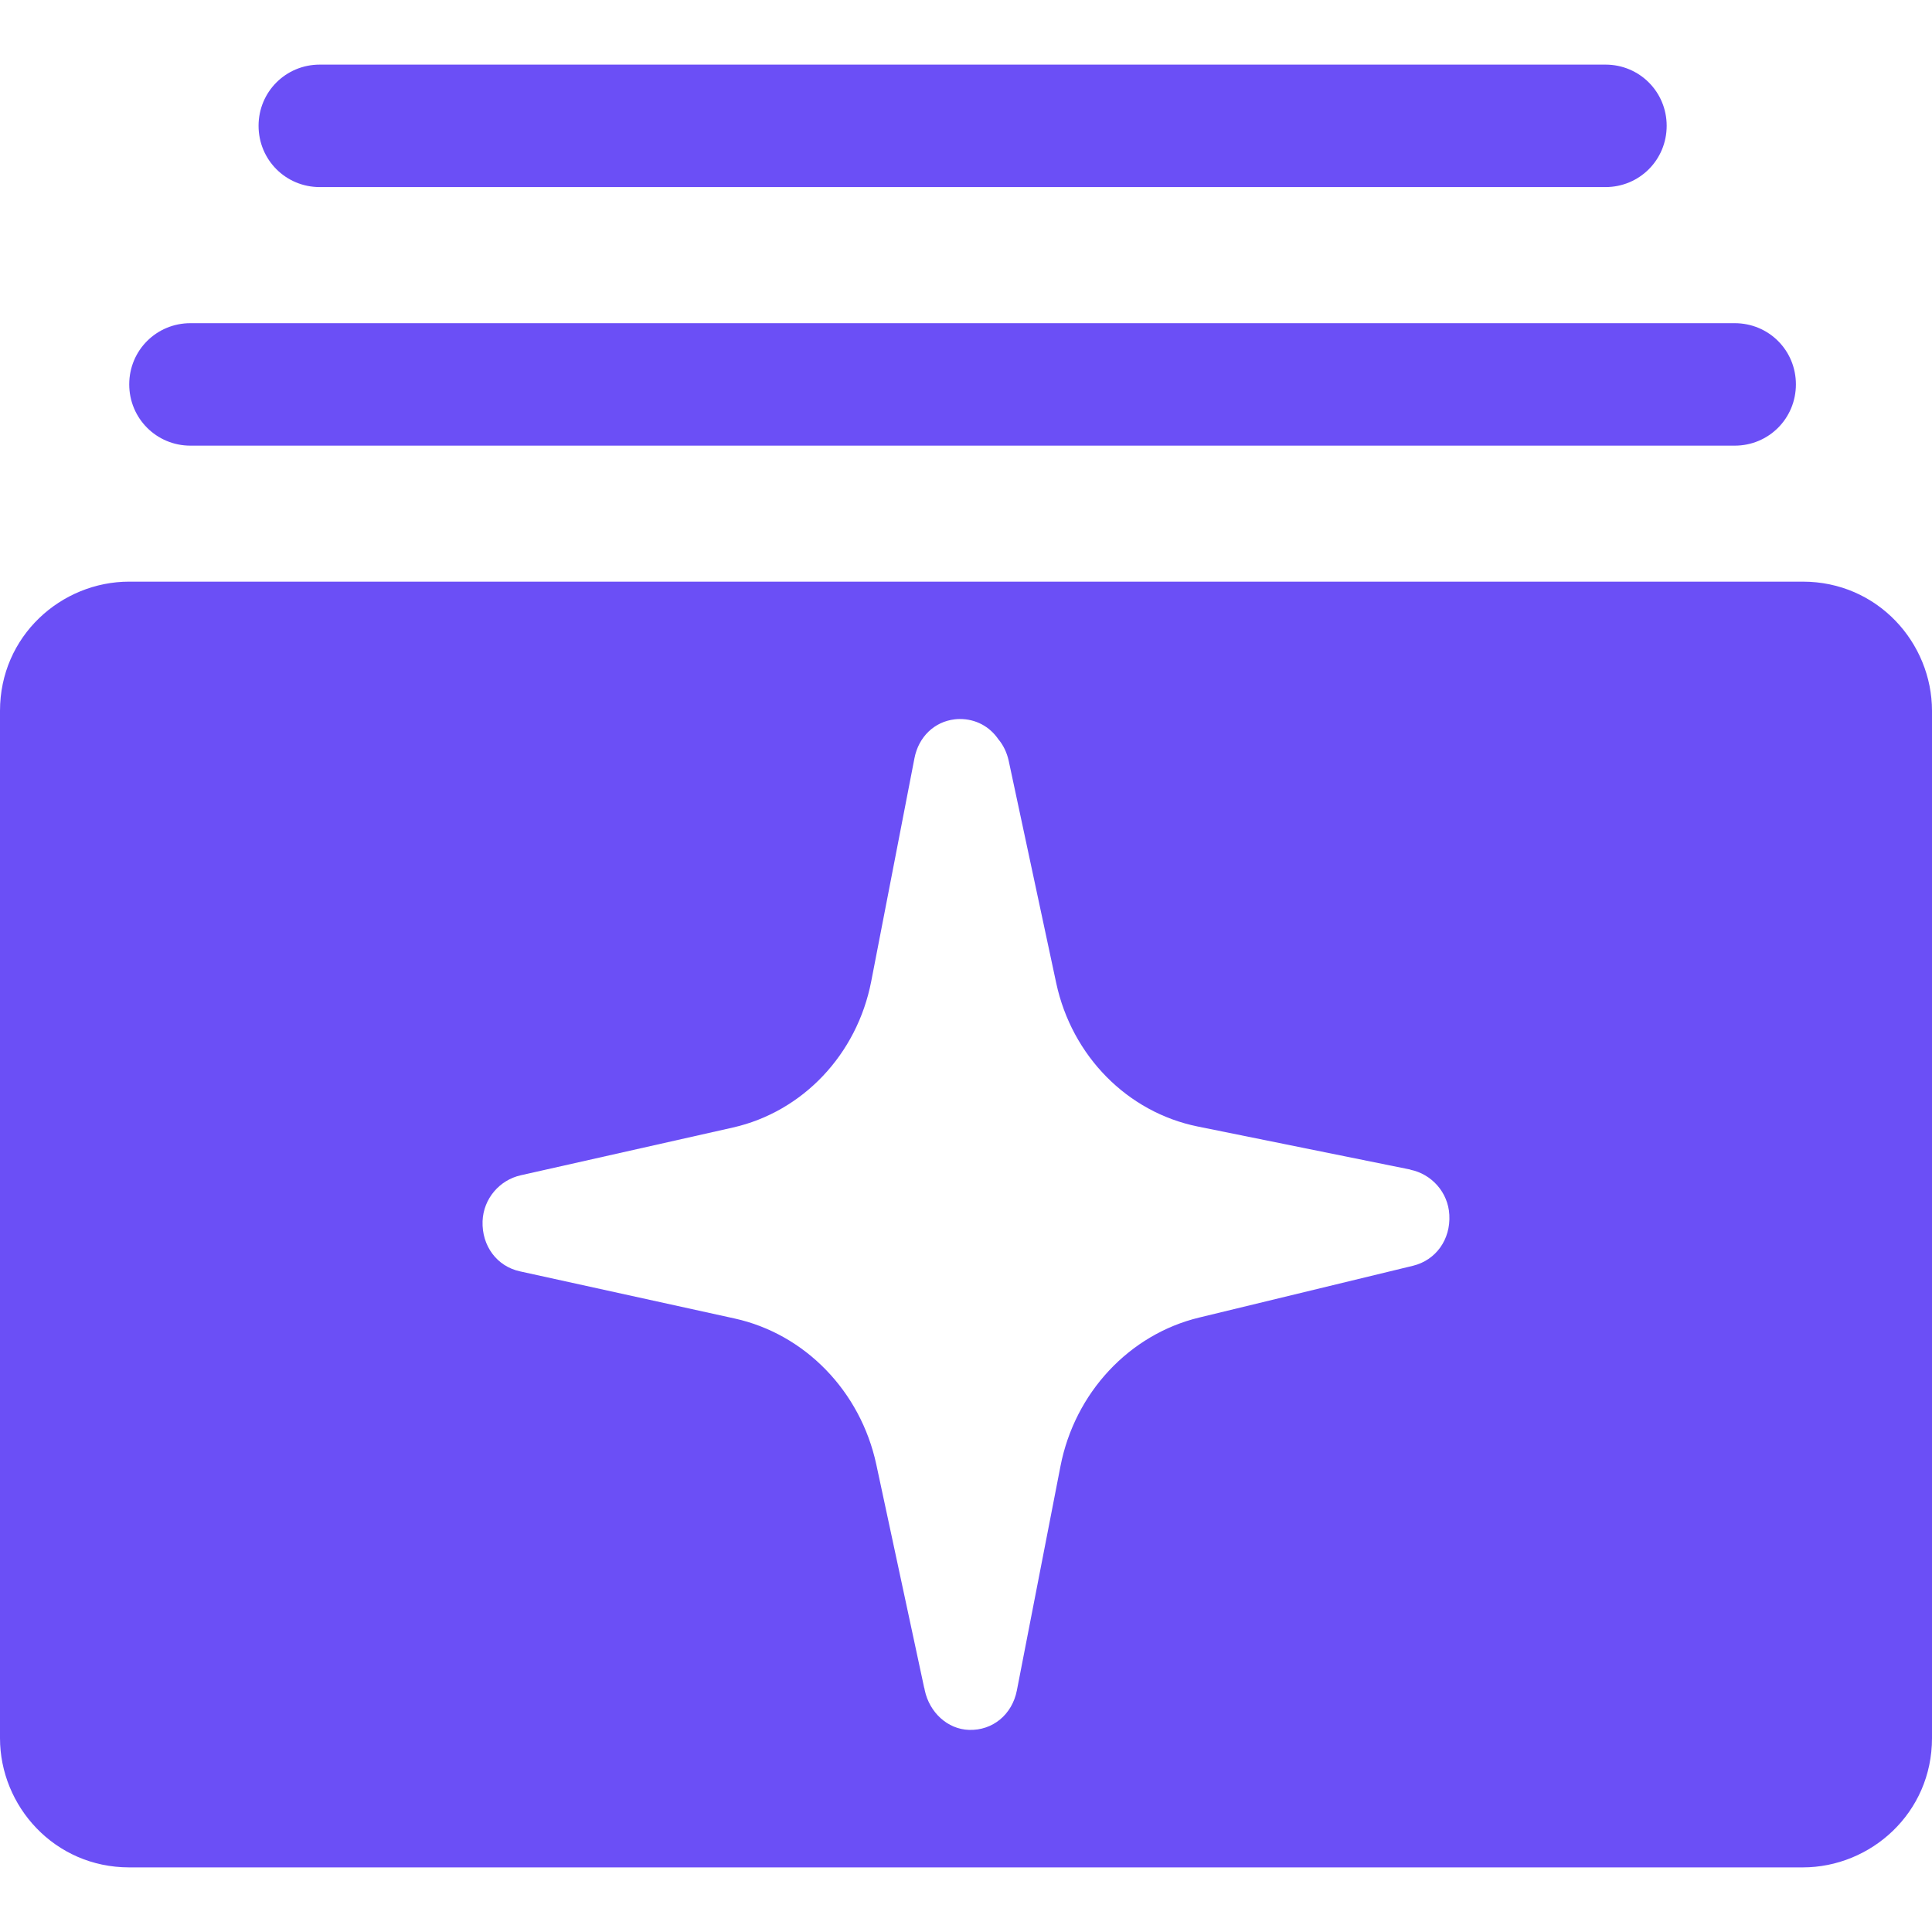
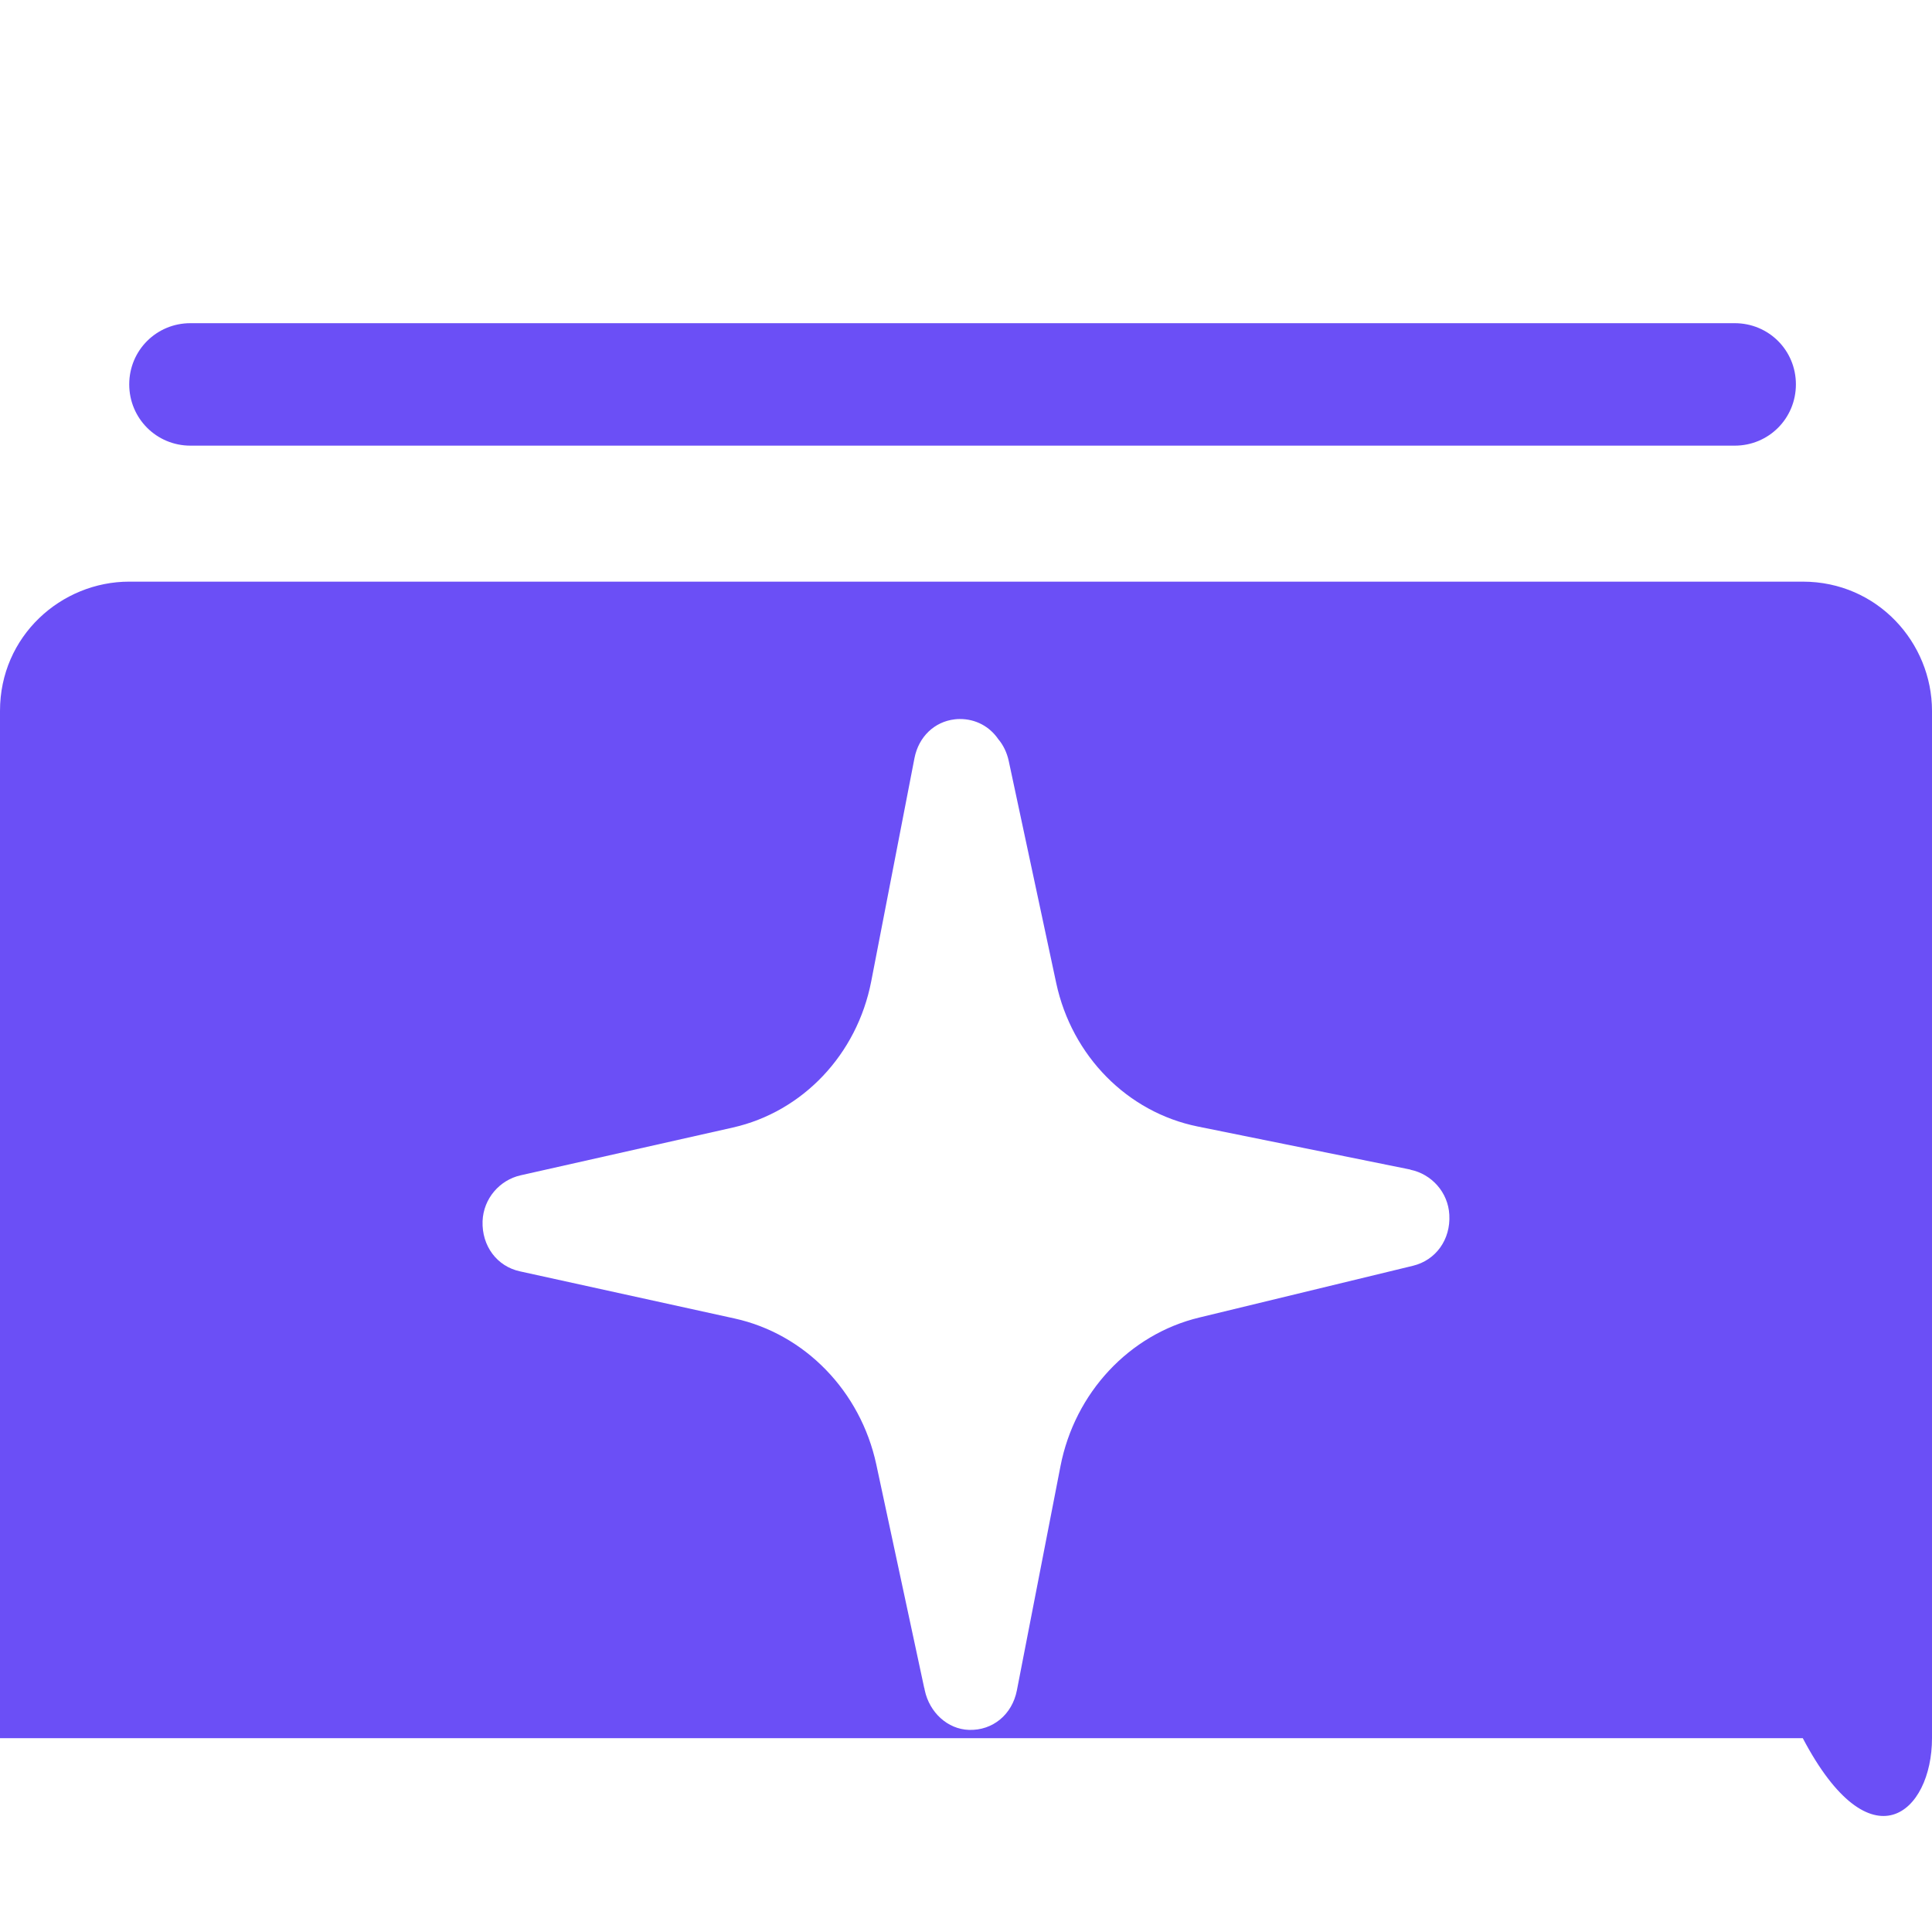
<svg xmlns="http://www.w3.org/2000/svg" width="18" height="18" viewBox="0 0 18 18" fill="none">
  <g clip-path="url(#clip0_1961_34333)">
    <path d="M1.774 4.152H16.162C16.479 4.152 16.732 3.898 16.732 3.581C16.732 3.264 16.479 3.011 16.162 3.011H1.774C1.458 3.011 1.204 3.264 1.204 3.581C1.204 3.898 1.458 4.152 1.774 4.152Z" fill="#6B4FF6" />
-     <path d="M2.979 1.743H14.958C15.275 1.743 15.528 1.489 15.528 1.172C15.528 0.856 15.275 0.602 14.958 0.602H2.979C2.662 0.602 2.409 0.856 2.409 1.172C2.409 1.489 2.662 1.743 2.979 1.743Z" fill="#6B4FF6" />
-     <path d="M16.796 5.419H1.204C0.57 5.419 0 5.926 0 6.623V16.194C0 16.827 0.507 17.398 1.204 17.398H16.796C17.43 17.398 18 16.891 18 16.194V6.623C18 5.989 17.493 5.419 16.796 5.419ZM13.164 11.793L11.174 12.275C10.521 12.432 10.013 12.976 9.88 13.661L9.474 15.749C9.43 15.974 9.249 16.124 9.028 16.117C8.828 16.111 8.66 15.954 8.616 15.749L8.612 15.728C8.611 15.727 8.61 15.723 8.61 15.723L8.164 13.643C8.017 12.961 7.499 12.428 6.844 12.284L4.845 11.845C4.631 11.799 4.488 11.609 4.496 11.377C4.504 11.167 4.655 10.994 4.851 10.95L6.828 10.505C7.479 10.358 7.985 9.824 8.117 9.143L8.52 7.063C8.559 6.864 8.706 6.724 8.894 6.702C8.909 6.7 8.925 6.699 8.941 6.699C9.091 6.698 9.22 6.769 9.301 6.887C9.347 6.941 9.381 7.011 9.398 7.089L9.841 9.161C9.987 9.838 10.503 10.362 11.157 10.495L13.142 10.897L13.14 10.898C13.337 10.938 13.492 11.108 13.503 11.318C13.516 11.548 13.378 11.741 13.164 11.793Z" fill="#6B4FF6" />
+     <path d="M16.796 5.419H1.204C0.57 5.419 0 5.926 0 6.623V16.194H16.796C17.43 17.398 18 16.891 18 16.194V6.623C18 5.989 17.493 5.419 16.796 5.419ZM13.164 11.793L11.174 12.275C10.521 12.432 10.013 12.976 9.88 13.661L9.474 15.749C9.43 15.974 9.249 16.124 9.028 16.117C8.828 16.111 8.66 15.954 8.616 15.749L8.612 15.728C8.611 15.727 8.61 15.723 8.61 15.723L8.164 13.643C8.017 12.961 7.499 12.428 6.844 12.284L4.845 11.845C4.631 11.799 4.488 11.609 4.496 11.377C4.504 11.167 4.655 10.994 4.851 10.95L6.828 10.505C7.479 10.358 7.985 9.824 8.117 9.143L8.52 7.063C8.559 6.864 8.706 6.724 8.894 6.702C8.909 6.7 8.925 6.699 8.941 6.699C9.091 6.698 9.22 6.769 9.301 6.887C9.347 6.941 9.381 7.011 9.398 7.089L9.841 9.161C9.987 9.838 10.503 10.362 11.157 10.495L13.142 10.897L13.14 10.898C13.337 10.938 13.492 11.108 13.503 11.318C13.516 11.548 13.378 11.741 13.164 11.793Z" fill="#6B4FF6" />
  </g>
  <defs>
    <clipPath id="clip0_1961_34333">
      <rect width="18" height="18" fill="white" />
    </clipPath>
  </defs>
</svg>